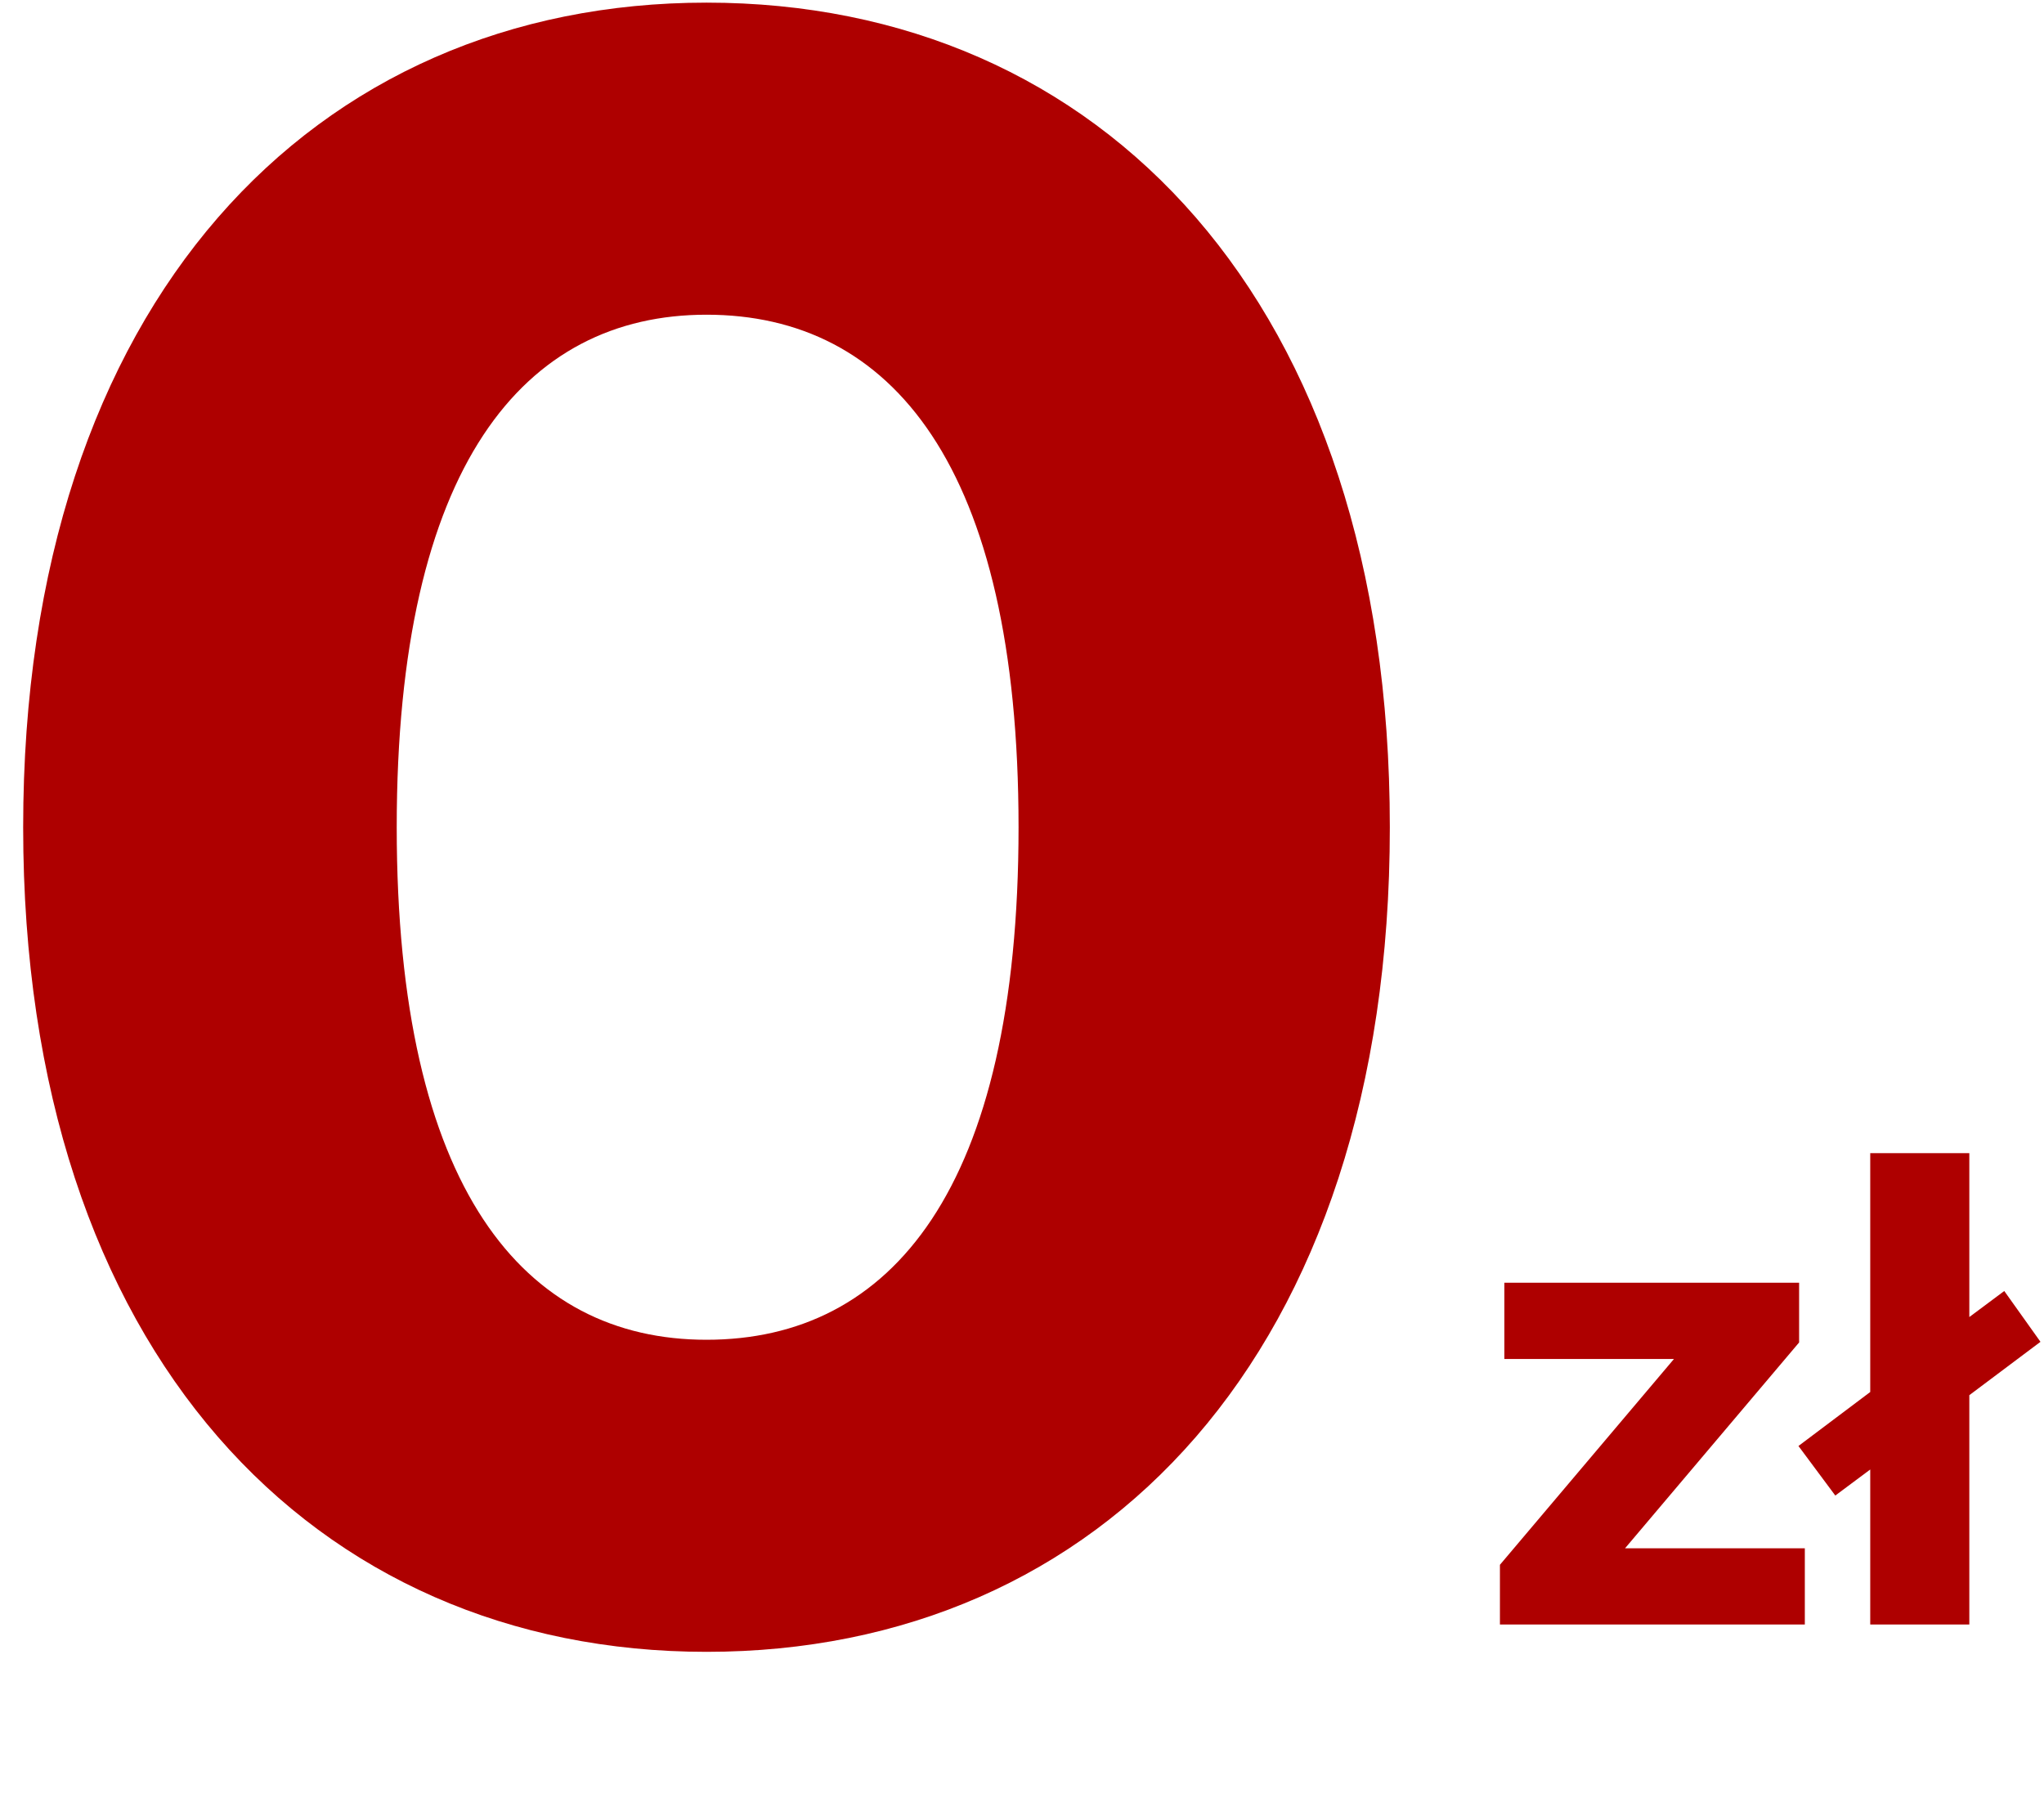
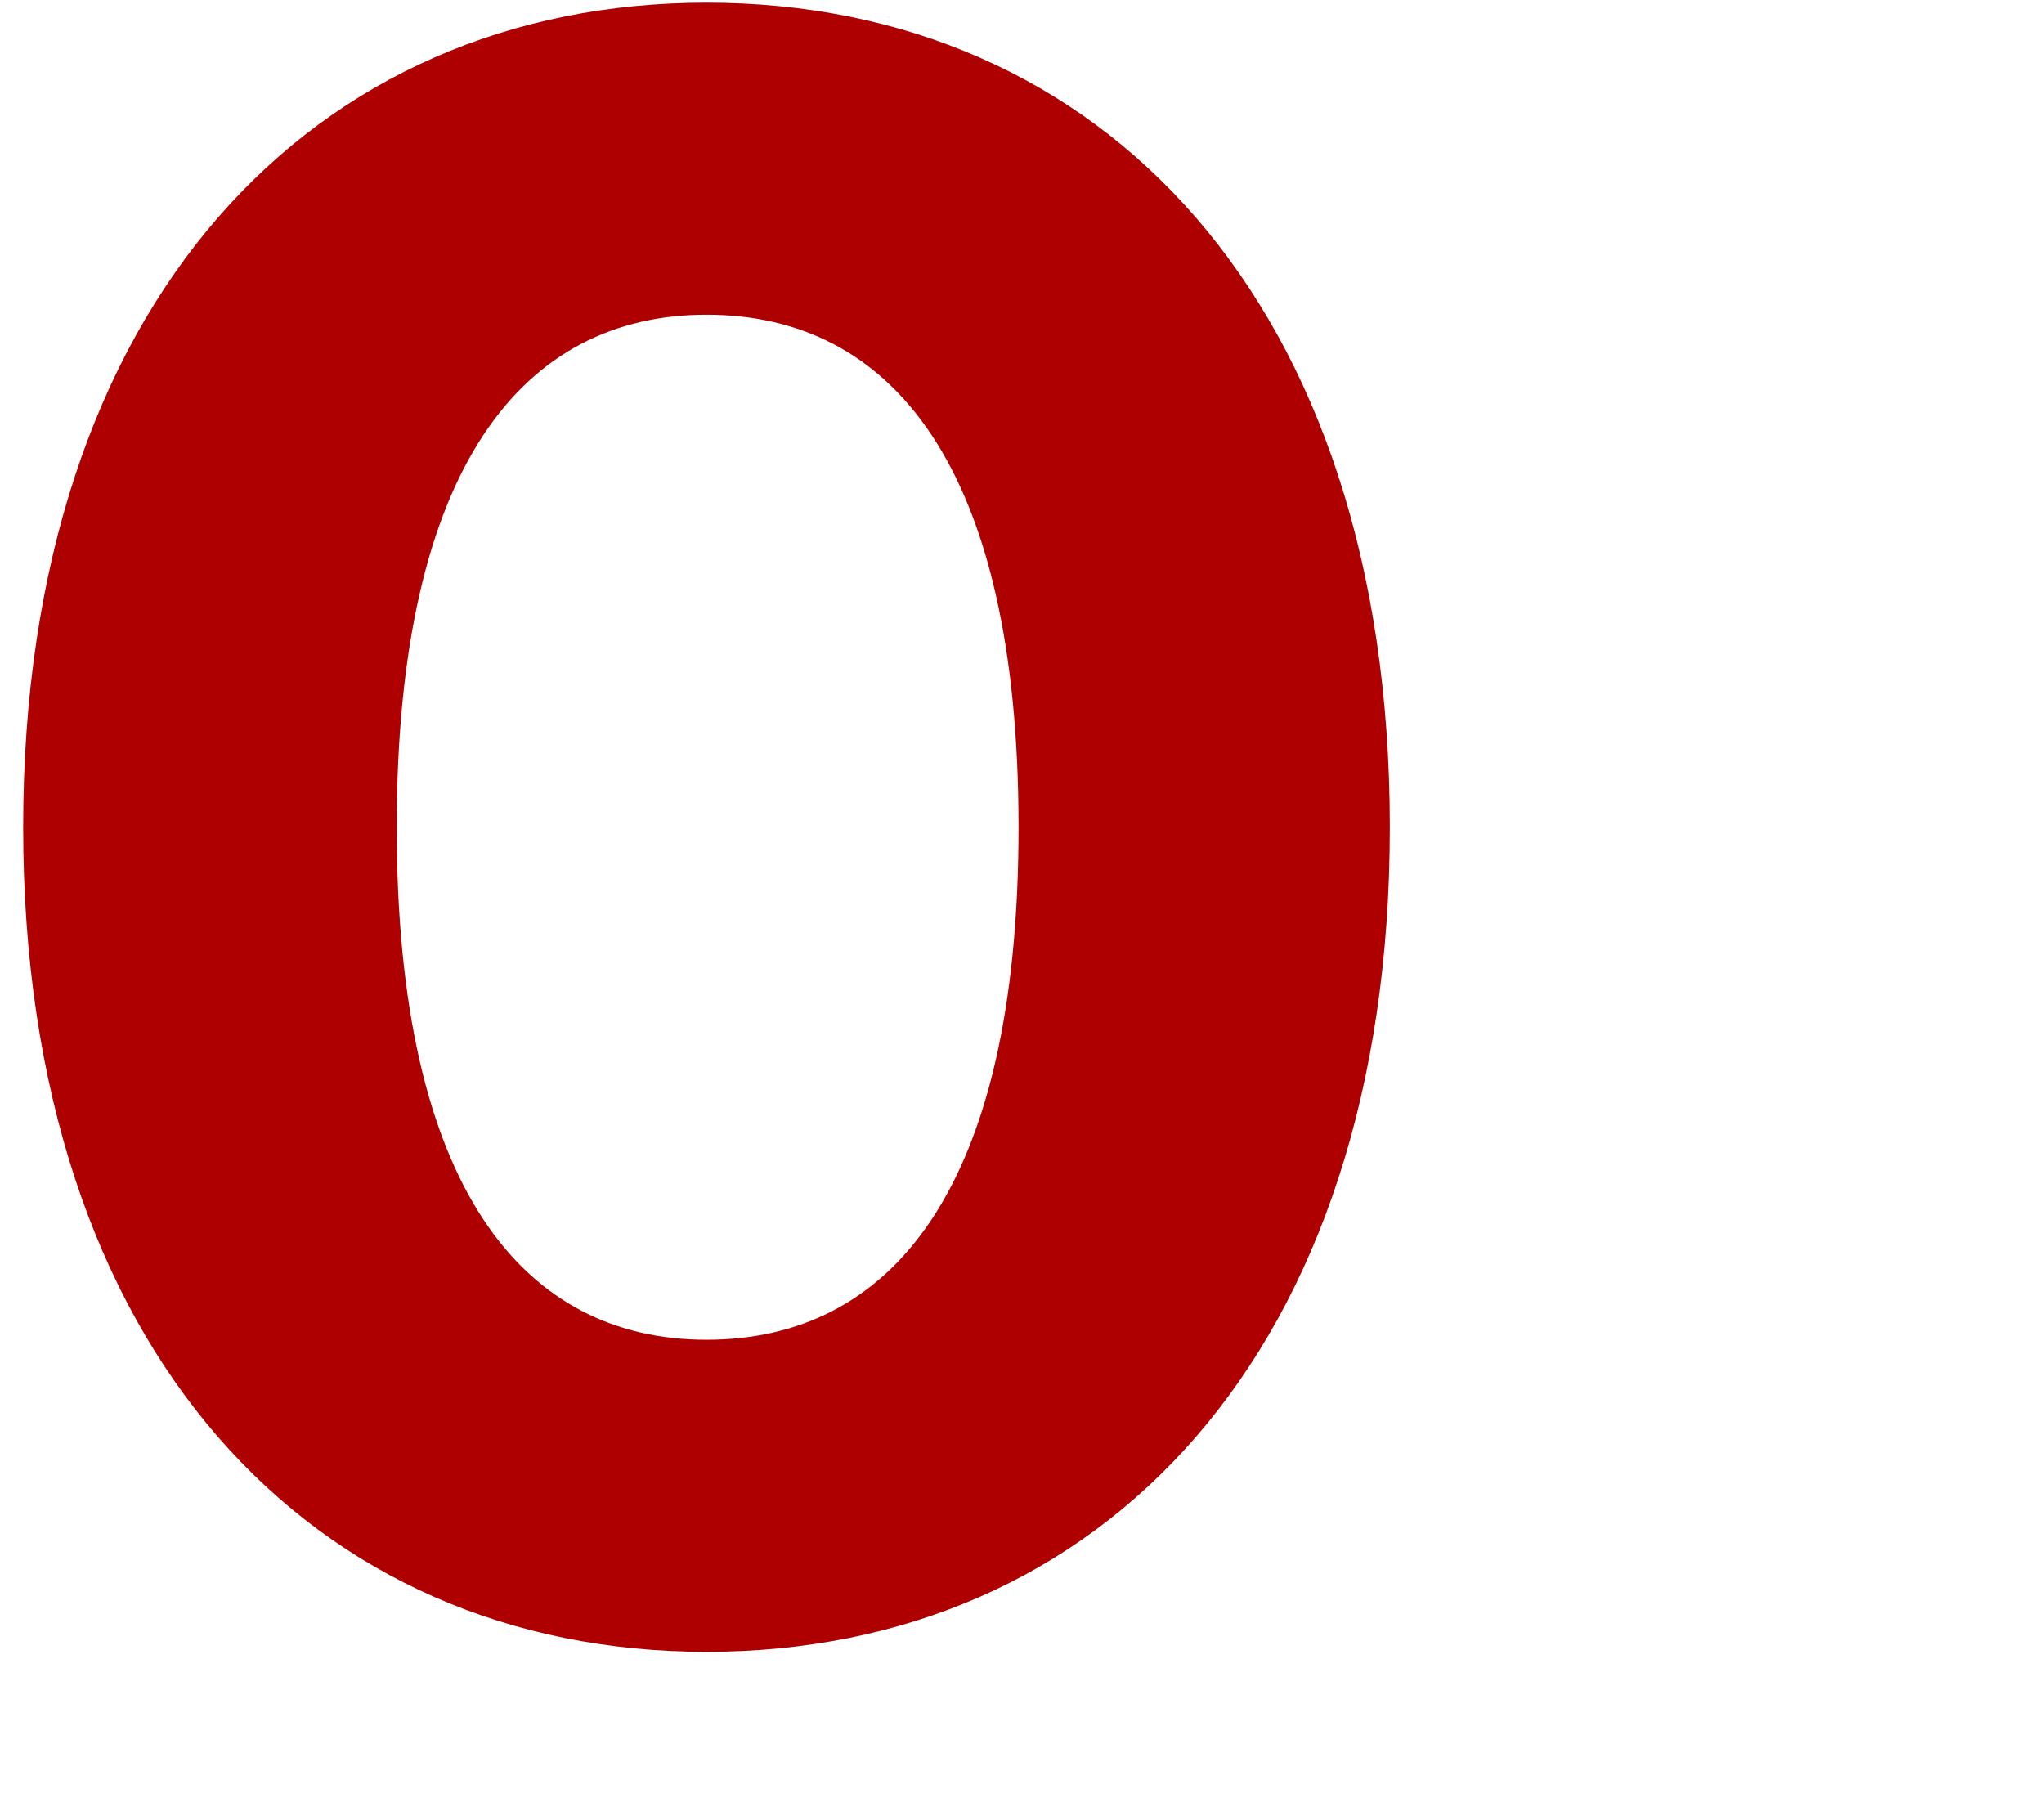
<svg xmlns="http://www.w3.org/2000/svg" width="341" height="300" viewBox="0 0 341 300" fill="none">
-   <path d="M271.109 258.283L300.145 223.949V213.987H250.974V226.704H279.269L250.233 261.039V271H301.099V258.283H271.109ZM340.411 223.843L334.371 215.365L328.542 219.71V192.369H312.011V232.215L300.036 241.222L306.182 249.488L312.011 245.143V271H328.542V232.744L340.411 223.843Z" fill="#AE0000" />
-   <path d="M117.865 275.56C183.605 275.56 231.865 225.78 231.865 138C231.865 50.22 183.605 0.44 117.865 0.44C52.505 0.44 3.865 50.22 3.865 138C3.865 225.78 52.505 275.56 117.865 275.56ZM117.865 223.5C87.465 223.5 66.185 198.42 66.185 138C66.185 77.58 87.465 52.5 117.865 52.5C148.645 52.5 169.925 77.58 169.925 138C169.925 198.42 148.645 223.5 117.865 223.5Z" fill="#AE0000" />
+   <path d="M117.865 275.56C183.605 275.56 231.865 225.78 231.865 138C231.865 50.22 183.605 0.44 117.865 0.44C52.505 0.44 3.865 50.22 3.865 138C3.865 225.78 52.505 275.56 117.865 275.56M117.865 223.5C87.465 223.5 66.185 198.42 66.185 138C66.185 77.58 87.465 52.5 117.865 52.5C148.645 52.5 169.925 77.58 169.925 138C169.925 198.42 148.645 223.5 117.865 223.5Z" fill="#AE0000" />
</svg>